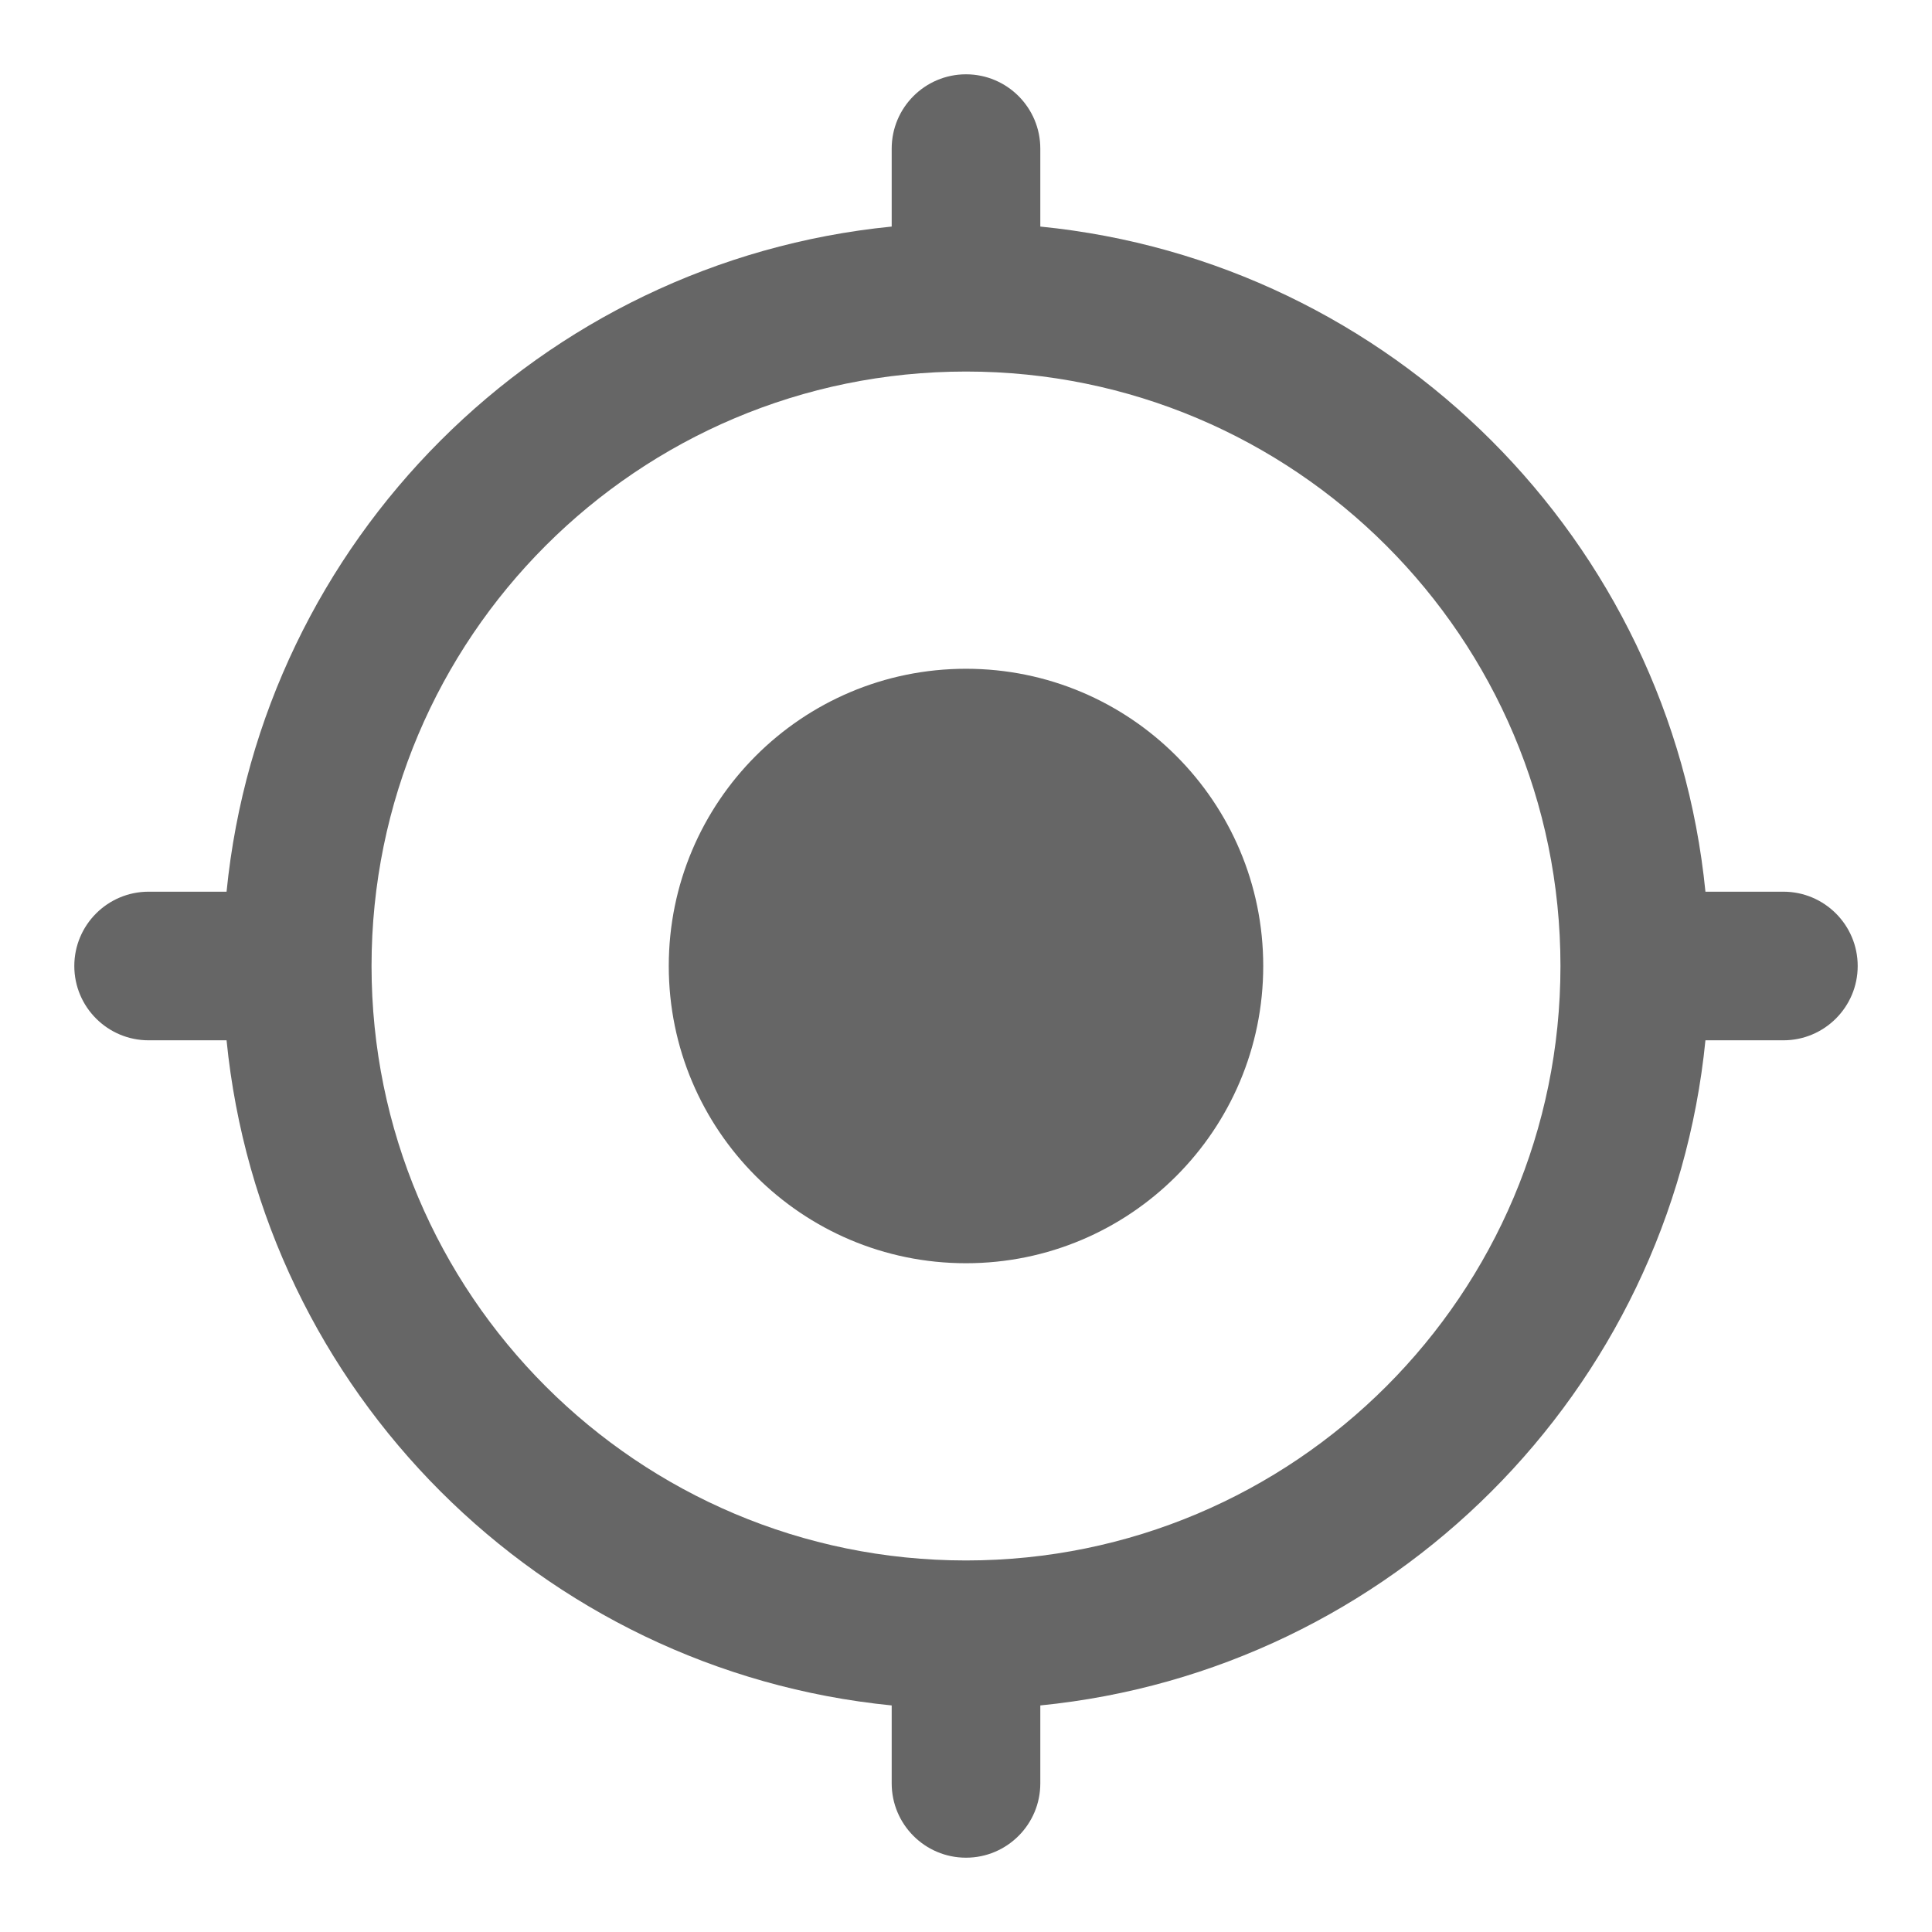
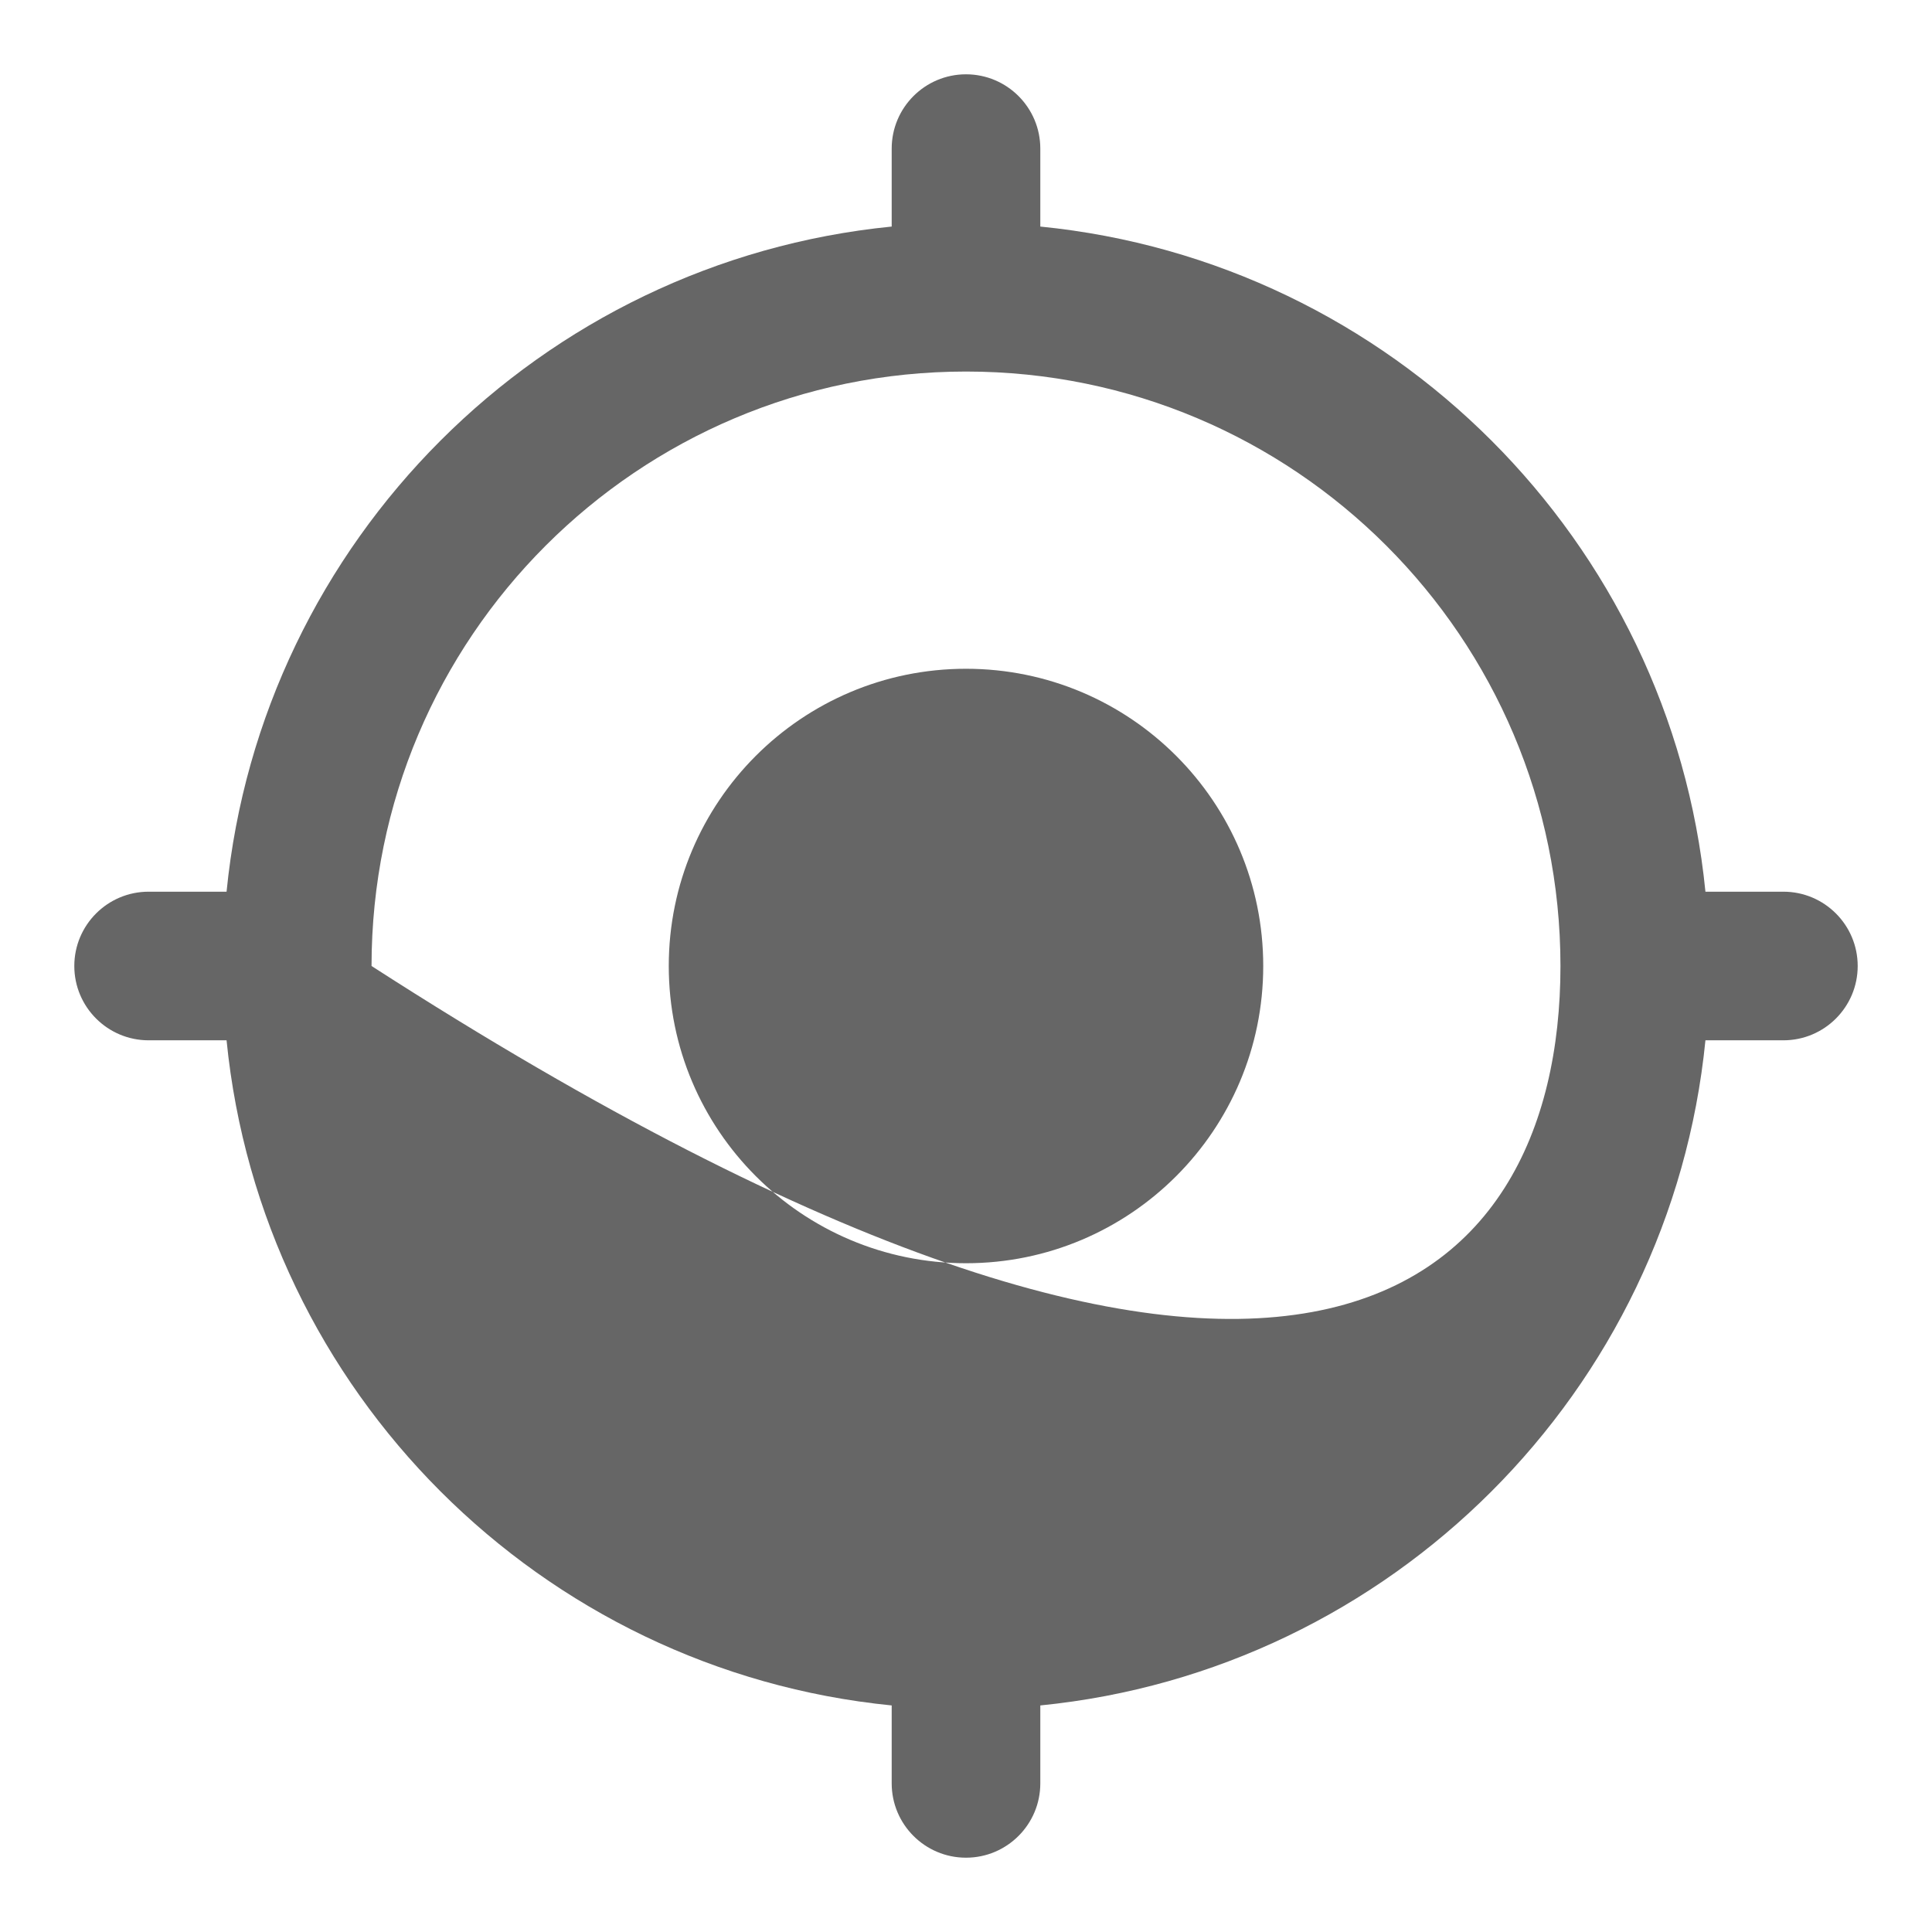
<svg xmlns="http://www.w3.org/2000/svg" width="26" height="26" viewBox="0 0 26 26" fill="none">
-   <path fill-rule="evenodd" clip-rule="evenodd" d="M12 2C12 1.448 12.448 1 13 1C13.552 1 14 1.448 14 2V3.049C18.724 3.518 22.482 7.276 22.951 12H24C24.552 12 25 12.448 25 13C25 13.552 24.552 14 24 14H22.951C22.482 18.724 18.724 22.482 14 22.951V24C14 24.552 13.552 25 13 25C12.448 25 12 24.552 12 24V22.951C7.276 22.482 3.518 18.724 3.049 14H2C1.448 14 1 13.552 1 13C1 12.448 1.448 12 2 12H3.049C3.518 7.276 7.276 3.518 12 3.049V2ZM5 13C5 17.418 8.582 21 13 21C17.418 21 21 17.418 21 13C21 8.582 17.418 5 13 5C8.582 5 5 8.582 5 13ZM13 17C15.209 17 17 15.209 17 13C17 10.791 15.209 9 13 9C10.791 9 9 10.791 9 13C9 15.209 10.791 17 13 17Z" fill="#666666" />
+   <path fill-rule="evenodd" clip-rule="evenodd" d="M12 2C12 1.448 12.448 1 13 1C13.552 1 14 1.448 14 2V3.049C18.724 3.518 22.482 7.276 22.951 12H24C24.552 12 25 12.448 25 13C25 13.552 24.552 14 24 14H22.951C22.482 18.724 18.724 22.482 14 22.951V24C14 24.552 13.552 25 13 25C12.448 25 12 24.552 12 24V22.951C7.276 22.482 3.518 18.724 3.049 14H2C1.448 14 1 13.552 1 13C1 12.448 1.448 12 2 12H3.049C3.518 7.276 7.276 3.518 12 3.049V2ZM5 13C17.418 21 21 17.418 21 13C21 8.582 17.418 5 13 5C8.582 5 5 8.582 5 13ZM13 17C15.209 17 17 15.209 17 13C17 10.791 15.209 9 13 9C10.791 9 9 10.791 9 13C9 15.209 10.791 17 13 17Z" fill="#666666" />
</svg>